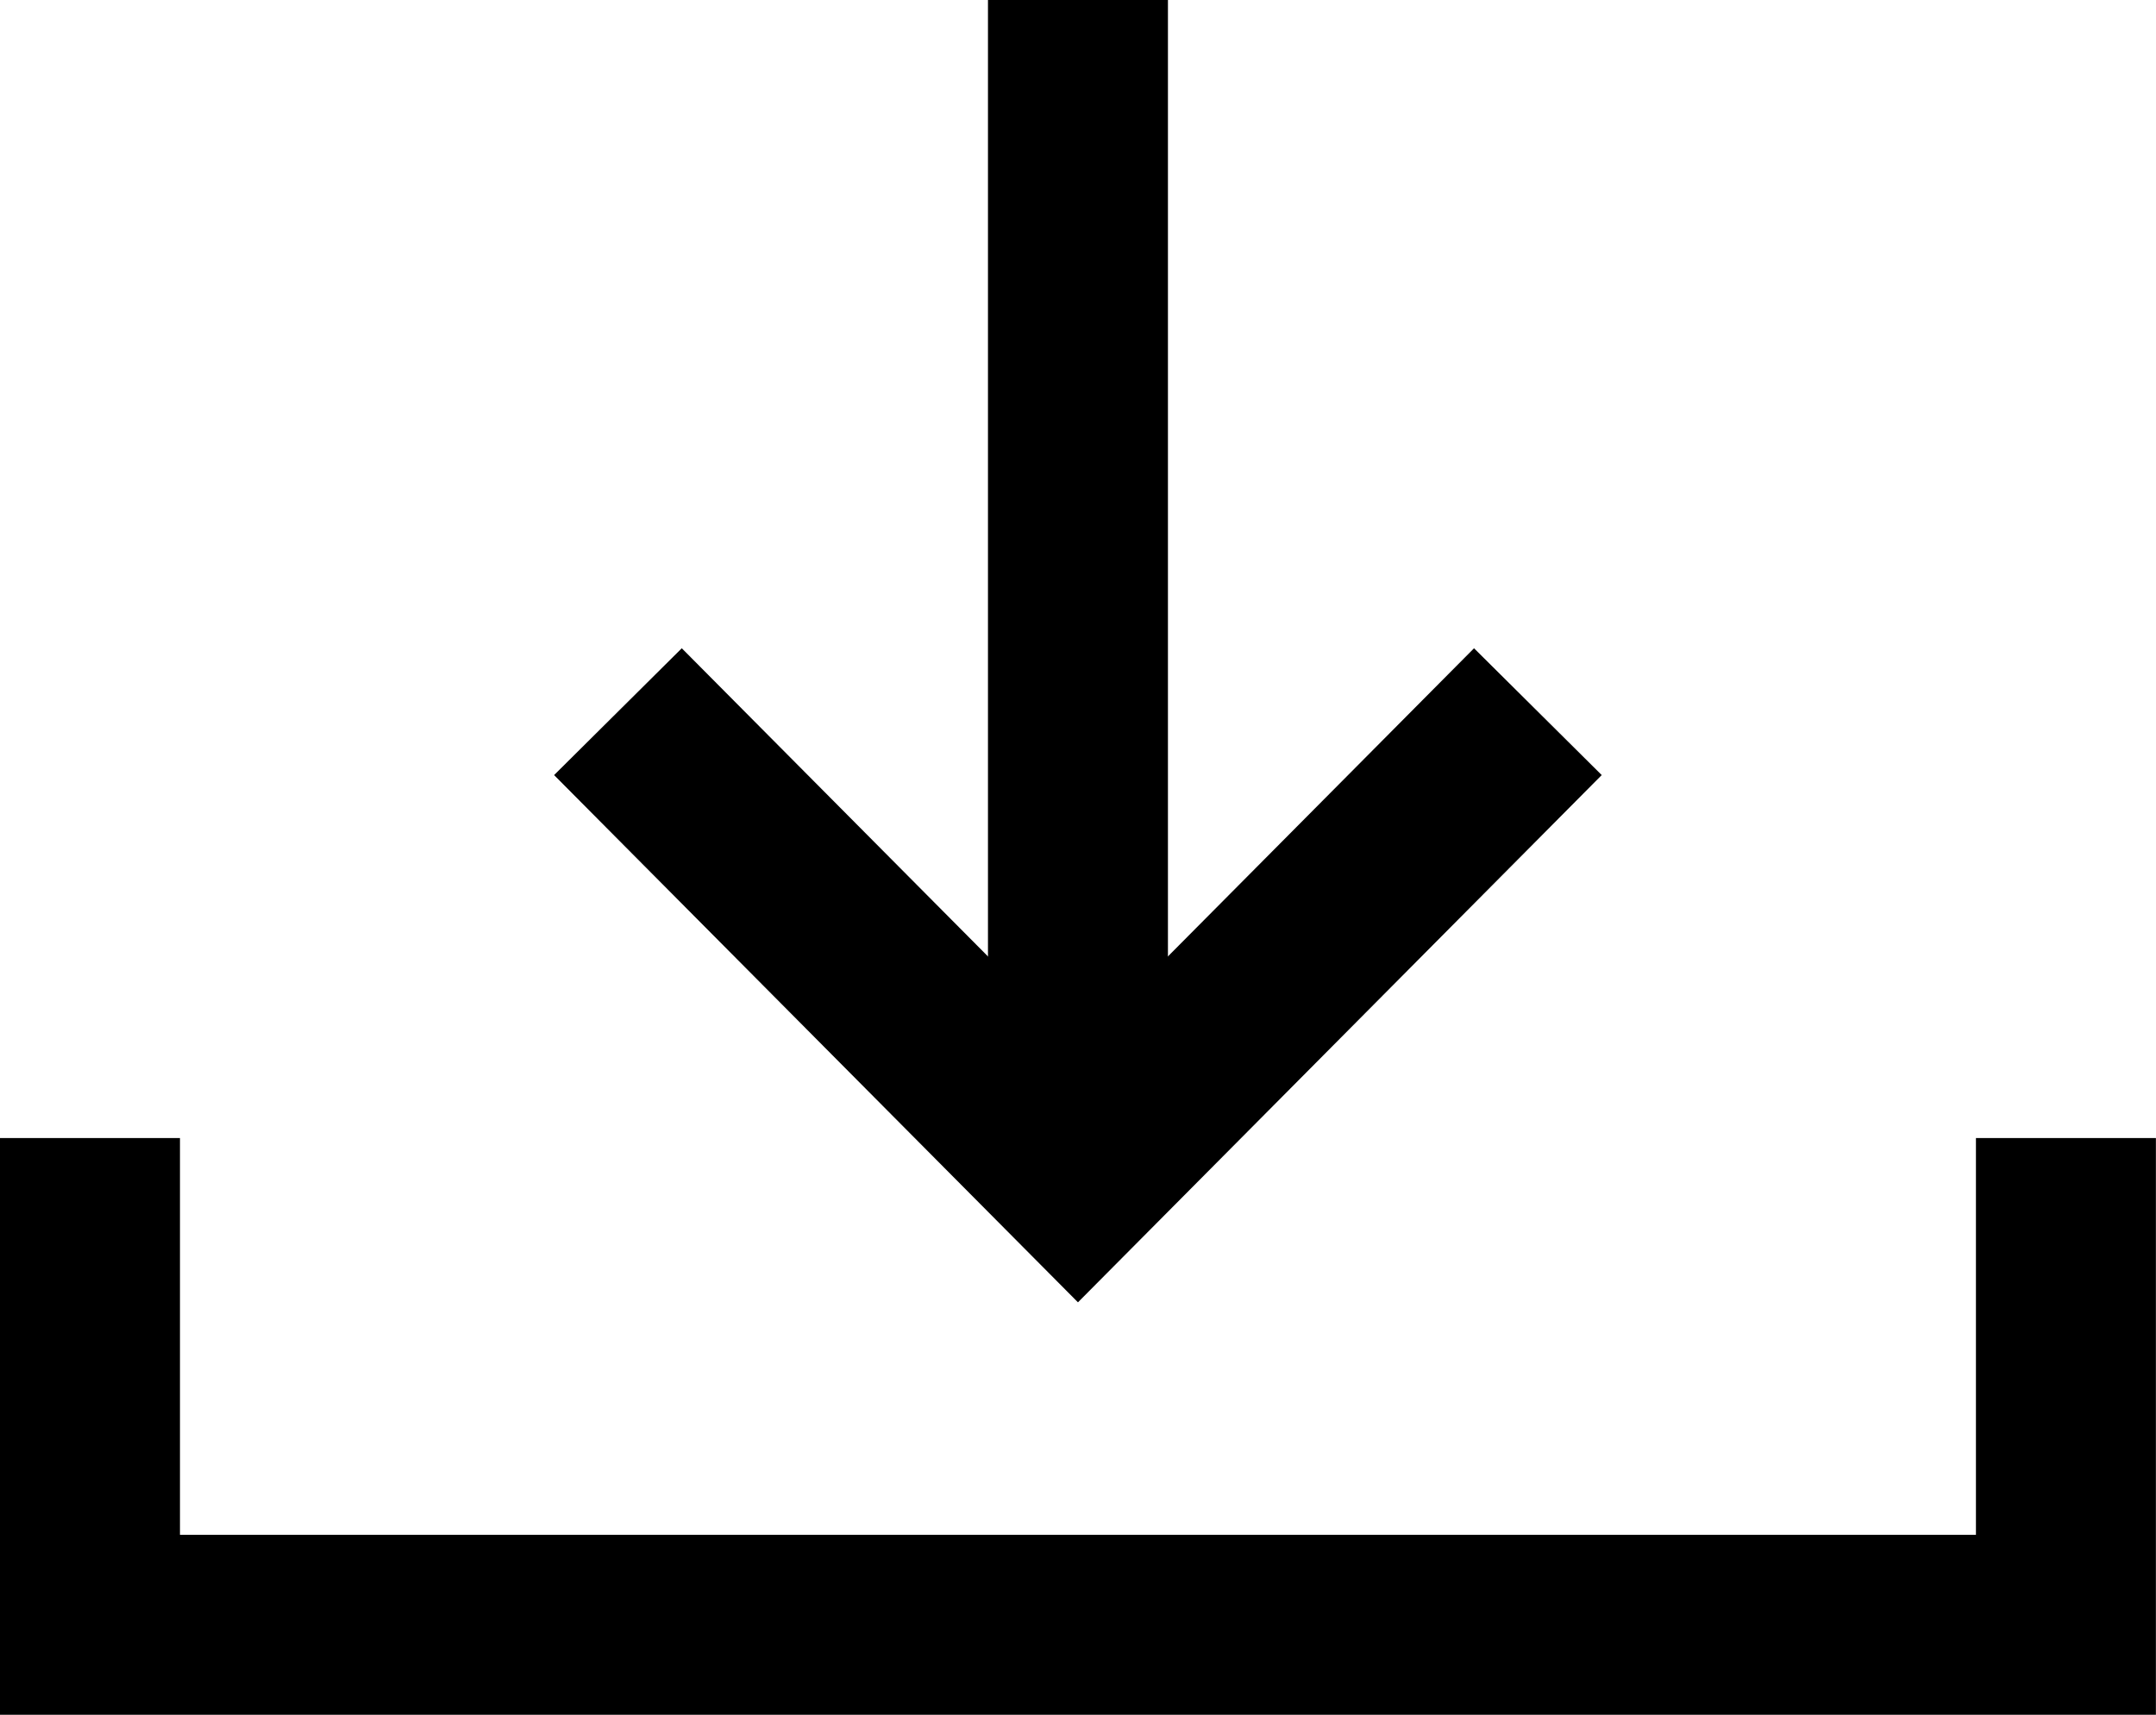
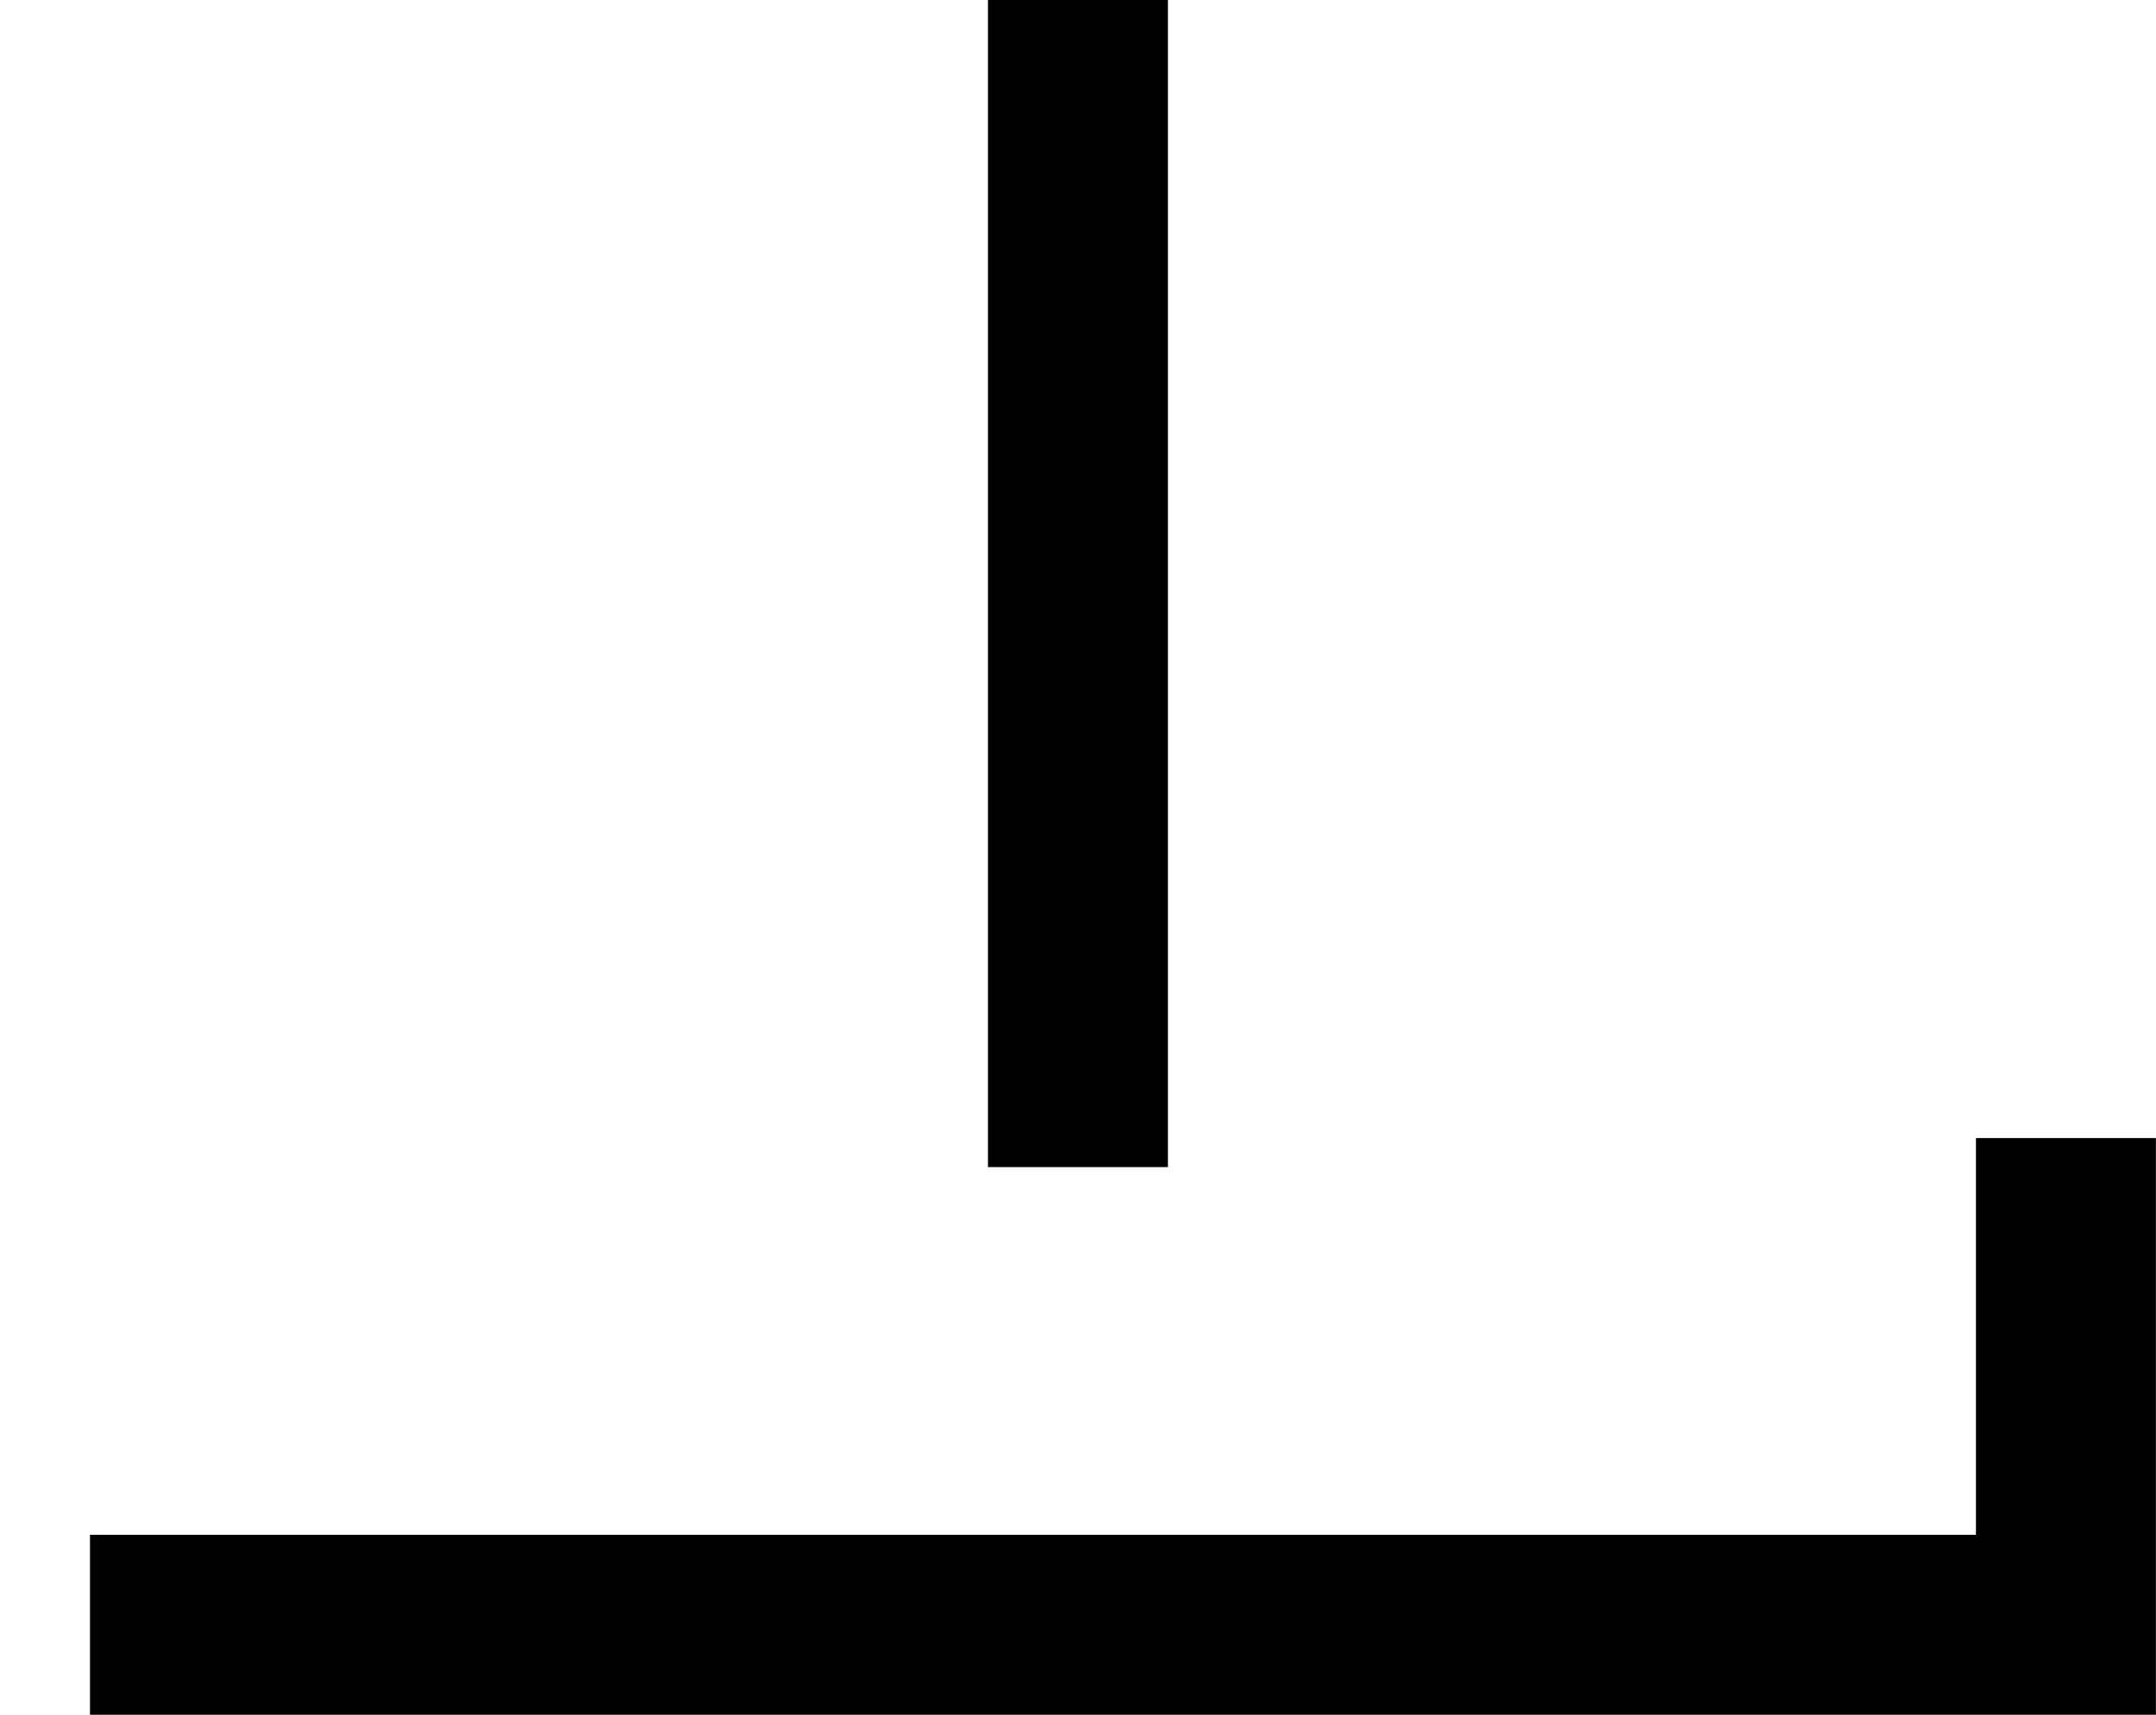
<svg xmlns="http://www.w3.org/2000/svg" width="23.959" height="19.059" viewBox="0 0 23.959 19.059">
  <g id="그룹_23029" data-name="그룹 23029" transform="translate(-1074.099 -4562)">
-     <path id="패스_32255" data-name="패스 32255" d="M774.866-34.963v5.41H752.908v-5.41" transform="translate(322.191 4609.612)" fill="none" stroke="#000" stroke-width="2" />
+     <path id="패스_32255" data-name="패스 32255" d="M774.866-34.963v5.41H752.908" transform="translate(322.191 4609.612)" fill="none" stroke="#000" stroke-width="2" />
    <line id="선_10524" data-name="선 10524" y2="12.972" transform="translate(1086.078 4562)" fill="none" stroke="#000" stroke-miterlimit="10" stroke-width="2" />
-     <path id="패스_32256" data-name="패스 32256" d="M758.318-39.333l5.112,5.146,5.111-5.146" transform="translate(322.648 4609.243)" fill="none" stroke="#000" stroke-miterlimit="10" stroke-width="2" />
  </g>
</svg>